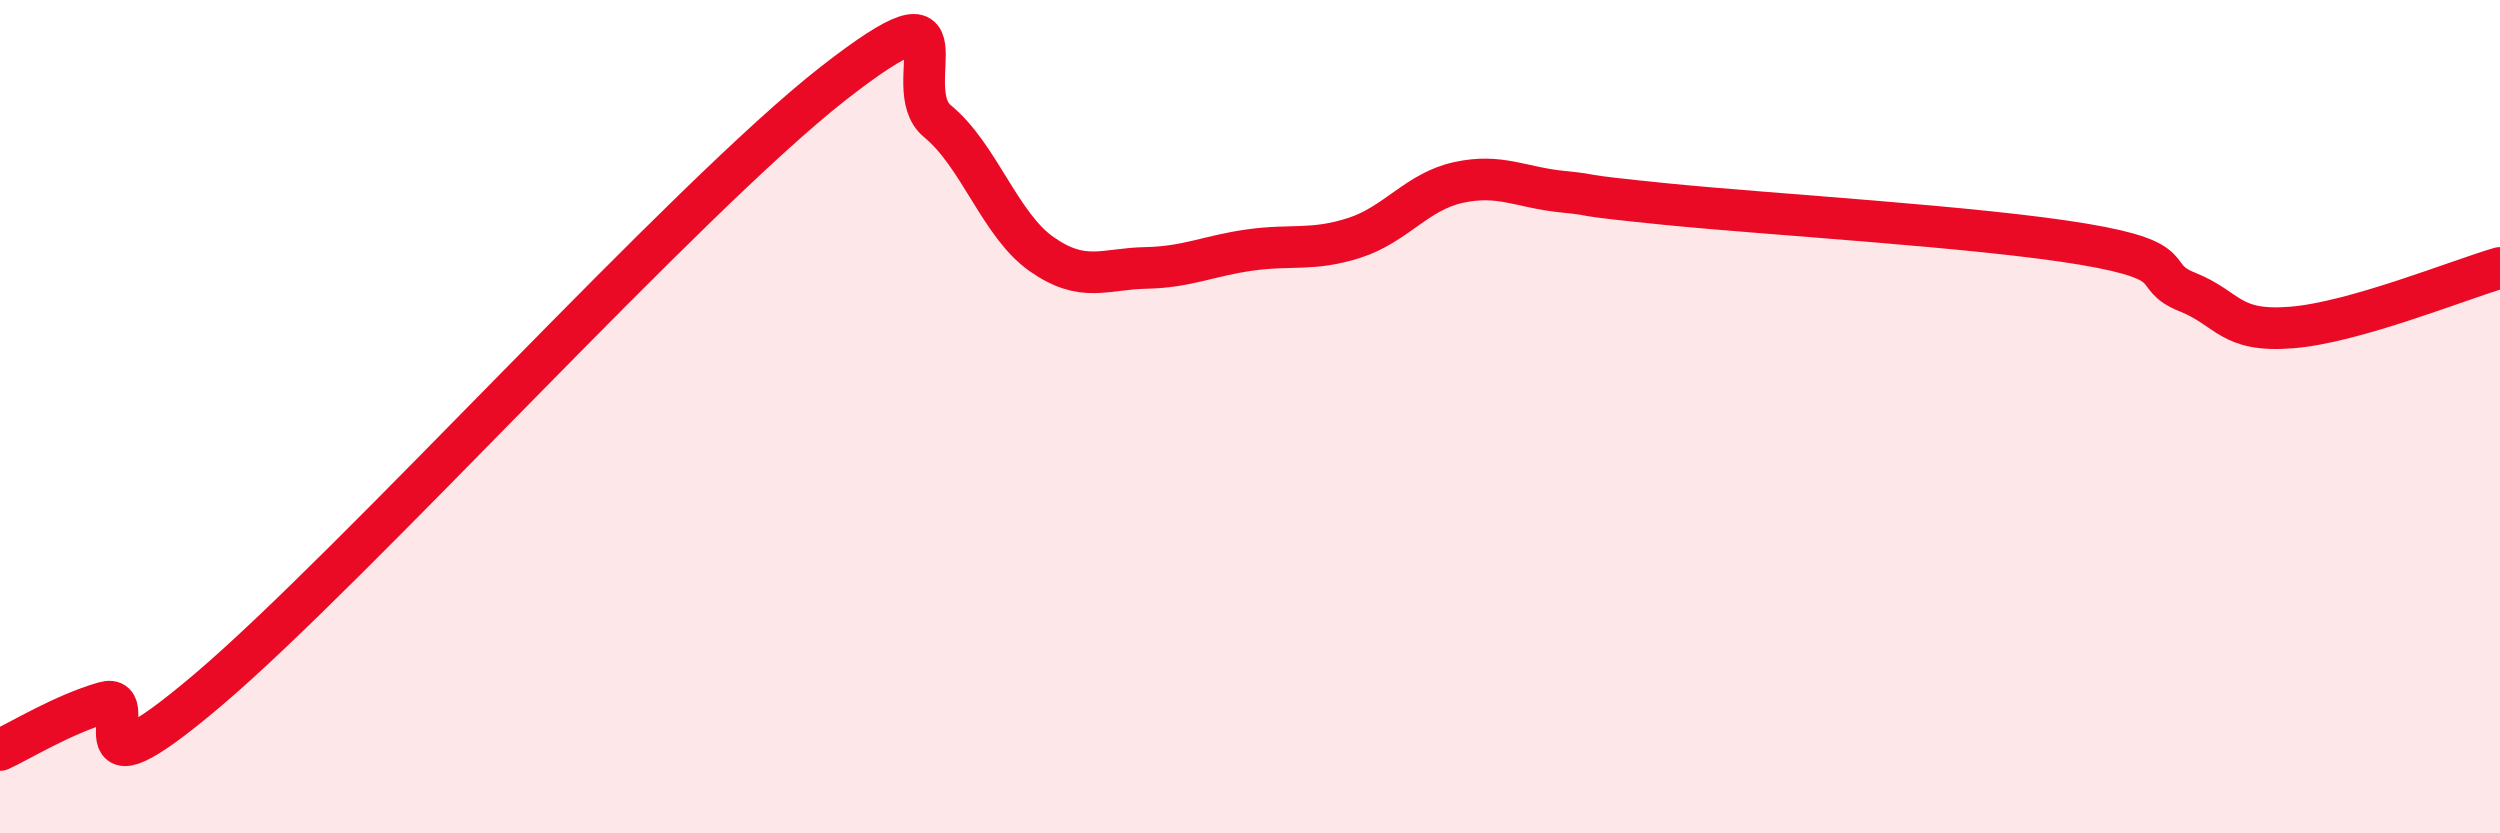
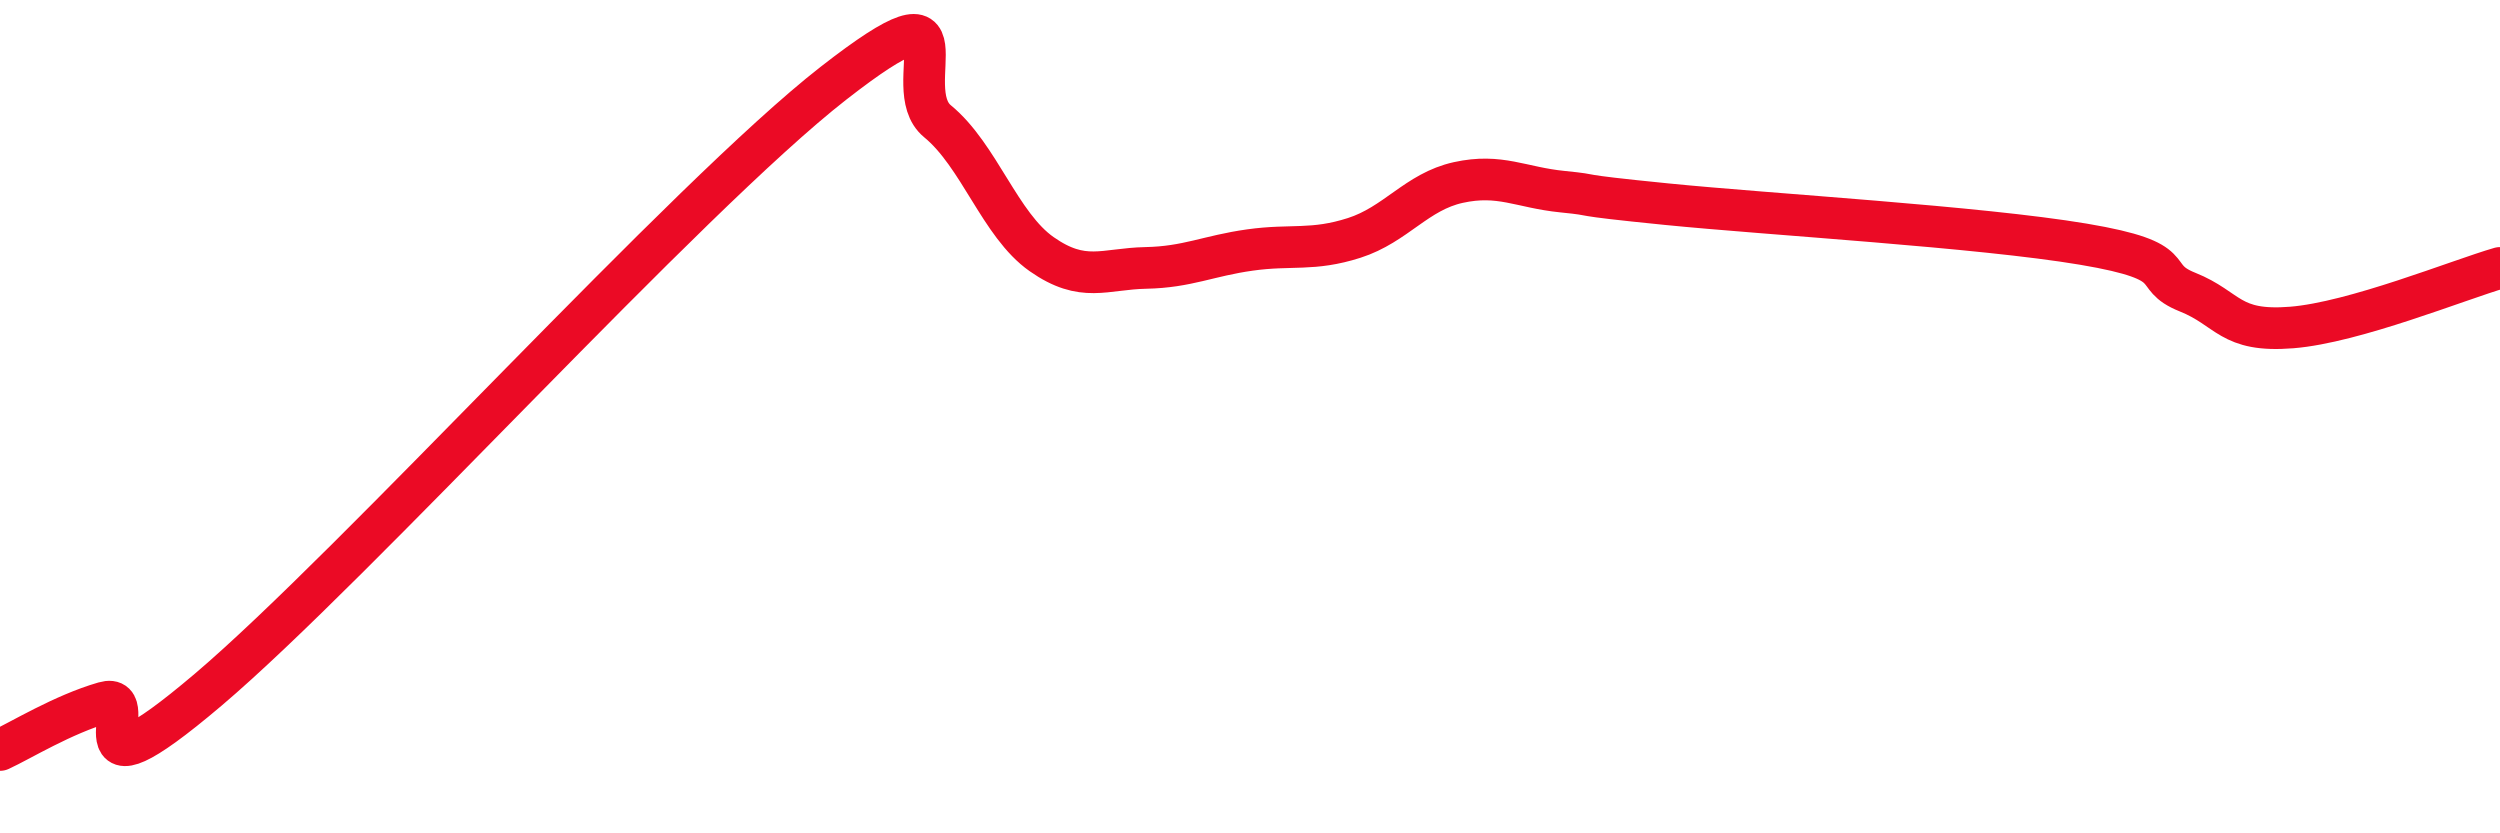
<svg xmlns="http://www.w3.org/2000/svg" width="60" height="20" viewBox="0 0 60 20">
-   <path d="M 0,18 C 0.5,17.77 1.5,17.15 2.5,16.86 C 3.5,16.57 1.5,19.52 5,16.55 C 8.5,13.58 16.5,4.73 20,2 C 23.5,-0.73 21.5,2.09 22.5,2.91 C 23.5,3.73 24,5.4 25,6.1 C 26,6.8 26.5,6.45 27.5,6.43 C 28.5,6.41 29,6.14 30,6 C 31,5.86 31.5,6.03 32.5,5.71 C 33.5,5.39 34,4.6 35,4.38 C 36,4.16 36.5,4.5 37.5,4.6 C 38.5,4.7 37.5,4.65 40,4.9 C 42.5,5.15 47.5,5.44 50,5.86 C 52.5,6.28 51.5,6.61 52.5,7.01 C 53.5,7.41 53.5,7.98 55,7.86 C 56.5,7.74 59,6.72 60,6.43L60 20L0 20Z" fill="#EB0A25" opacity="0.1" stroke-linecap="round" stroke-linejoin="round" />
  <path d="M 0,18 C 0.5,17.77 1.5,17.15 2.5,16.86 C 3.5,16.57 1.5,19.52 5,16.55 C 8.5,13.58 16.5,4.73 20,2 C 23.5,-0.73 21.5,2.09 22.5,2.91 C 23.5,3.73 24,5.4 25,6.1 C 26,6.8 26.5,6.45 27.5,6.43 C 28.5,6.41 29,6.14 30,6 C 31,5.86 31.5,6.03 32.5,5.71 C 33.5,5.39 34,4.6 35,4.38 C 36,4.16 36.5,4.5 37.5,4.6 C 38.5,4.7 37.5,4.65 40,4.9 C 42.5,5.15 47.5,5.44 50,5.86 C 52.5,6.28 51.5,6.61 52.5,7.01 C 53.5,7.41 53.5,7.98 55,7.86 C 56.5,7.74 59,6.72 60,6.43" stroke="#EB0A25" stroke-width="1" fill="none" stroke-linecap="round" stroke-linejoin="round" />
</svg>